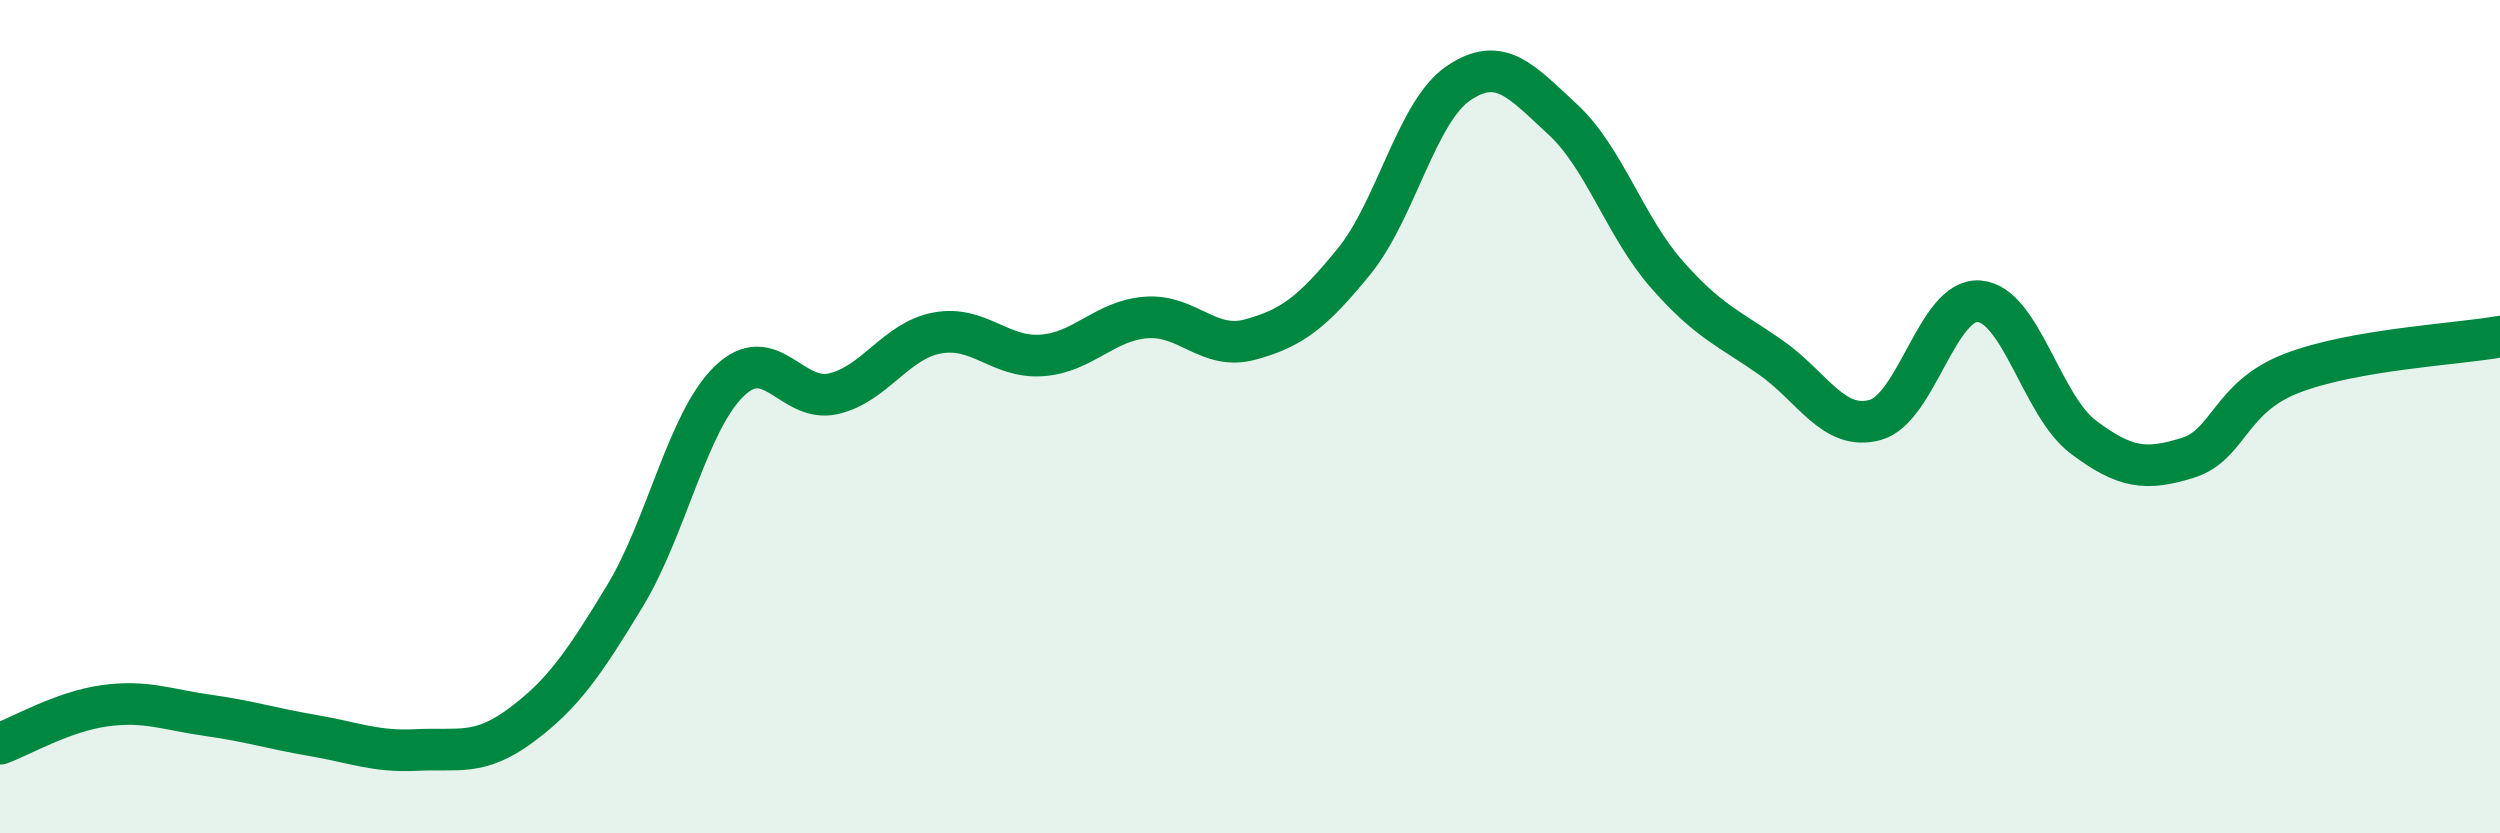
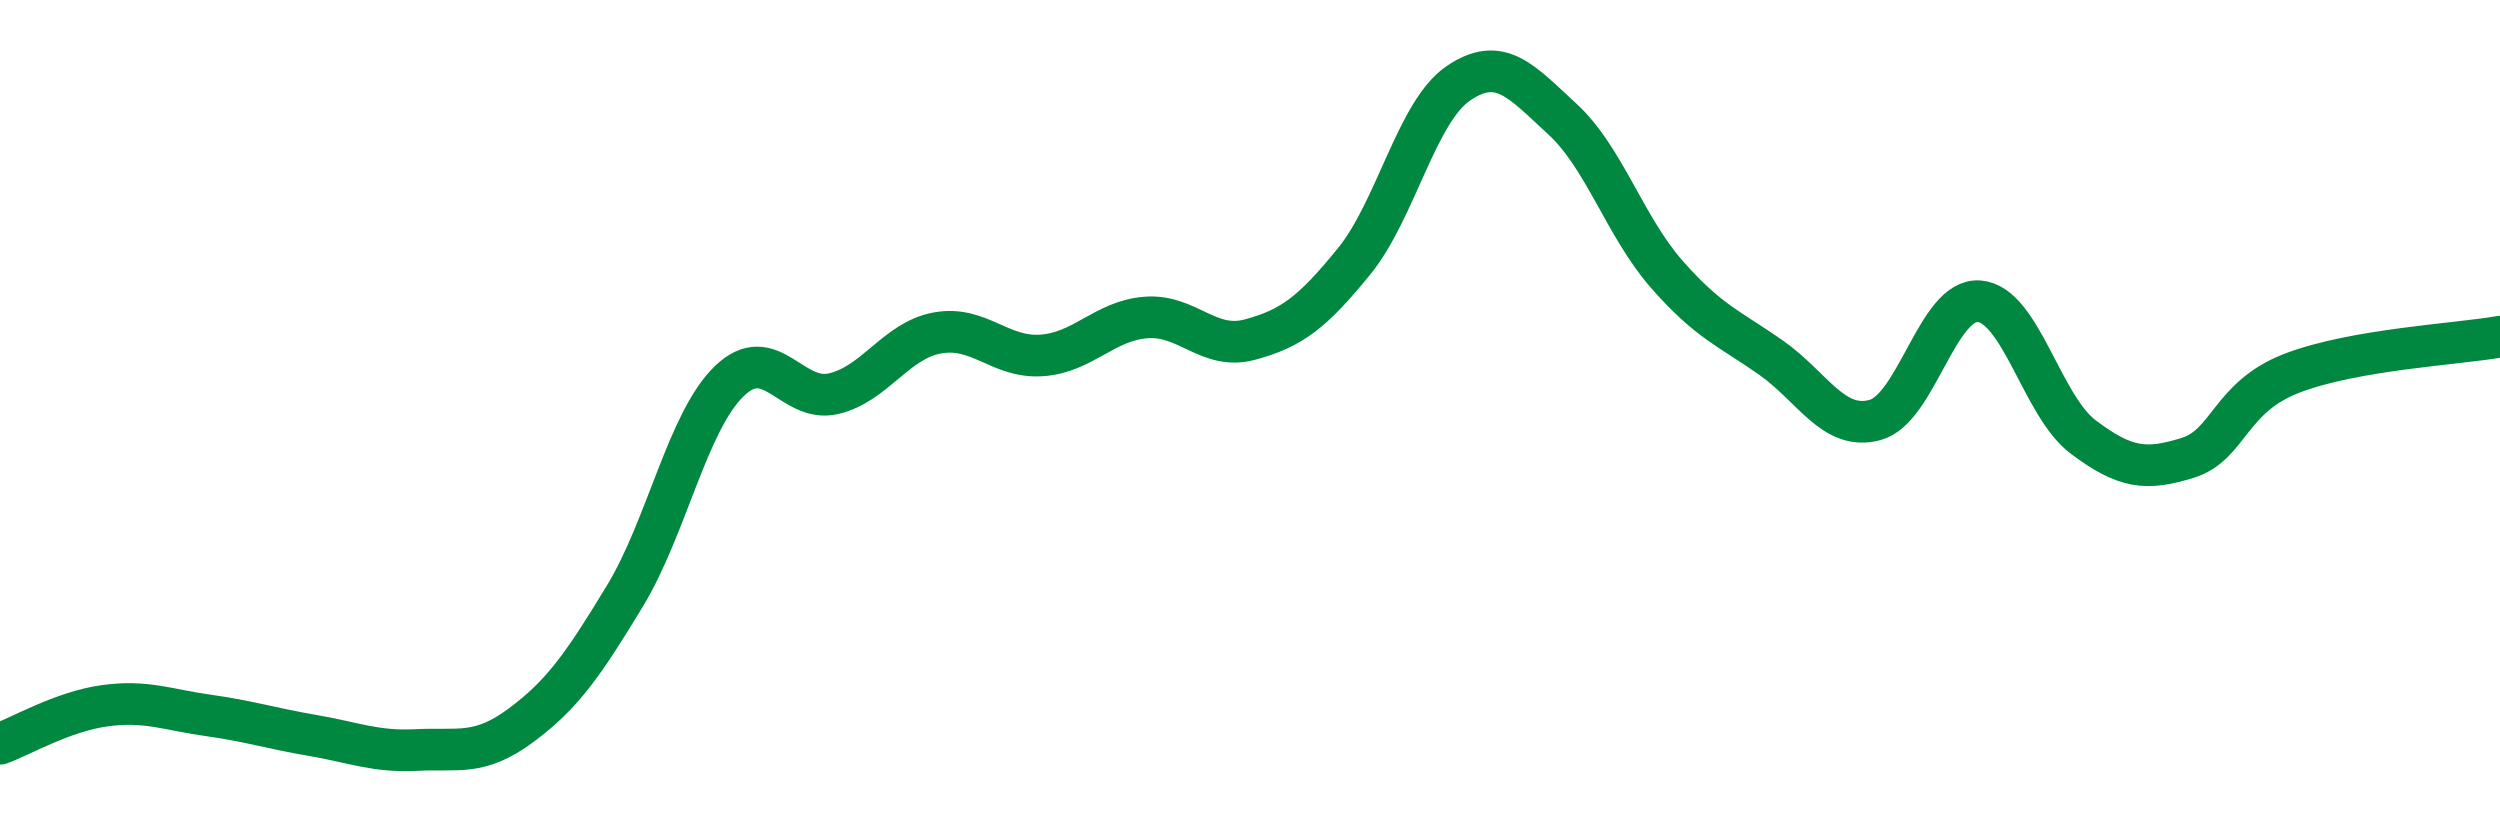
<svg xmlns="http://www.w3.org/2000/svg" width="60" height="20" viewBox="0 0 60 20">
-   <path d="M 0,17.85 C 0.5,17.67 1.5,17.08 2.5,16.94 C 3.5,16.8 4,17.03 5,17.17 C 6,17.31 6.5,17.48 7.5,17.65 C 8.5,17.82 9,18.05 10,18 C 11,17.95 11.5,18.15 12.5,17.41 C 13.5,16.67 14,15.95 15,14.3 C 16,12.65 16.5,10.12 17.5,9.15 C 18.5,8.18 19,9.68 20,9.45 C 21,9.22 21.5,8.17 22.5,7.99 C 23.5,7.81 24,8.6 25,8.53 C 26,8.46 26.5,7.7 27.5,7.62 C 28.5,7.54 29,8.42 30,8.15 C 31,7.88 31.5,7.5 32.5,6.27 C 33.5,5.04 34,2.68 35,2 C 36,1.32 36.5,1.94 37.5,2.86 C 38.5,3.78 39,5.44 40,6.58 C 41,7.72 41.5,7.88 42.5,8.58 C 43.5,9.28 44,10.35 45,10.08 C 46,9.81 46.5,7.15 47.5,7.23 C 48.5,7.31 49,9.74 50,10.49 C 51,11.24 51.5,11.3 52.5,10.99 C 53.5,10.68 53.5,9.54 55,8.96 C 56.5,8.38 59,8.26 60,8.08L60 20L0 20Z" fill="#008740" opacity="0.1" stroke-linecap="round" stroke-linejoin="round" />
  <path d="M 0,17.85 C 0.5,17.67 1.5,17.08 2.5,16.94 C 3.5,16.8 4,17.03 5,17.17 C 6,17.31 6.5,17.48 7.5,17.65 C 8.5,17.82 9,18.05 10,18 C 11,17.95 11.5,18.15 12.5,17.41 C 13.5,16.67 14,15.95 15,14.3 C 16,12.65 16.5,10.12 17.5,9.15 C 18.5,8.18 19,9.68 20,9.45 C 21,9.22 21.5,8.17 22.5,7.99 C 23.5,7.81 24,8.6 25,8.53 C 26,8.46 26.5,7.7 27.5,7.62 C 28.5,7.54 29,8.42 30,8.15 C 31,7.88 31.5,7.5 32.5,6.27 C 33.5,5.04 34,2.68 35,2 C 36,1.32 36.5,1.94 37.5,2.86 C 38.5,3.78 39,5.44 40,6.58 C 41,7.72 41.5,7.88 42.5,8.58 C 43.5,9.28 44,10.35 45,10.08 C 46,9.81 46.5,7.15 47.5,7.23 C 48.5,7.31 49,9.74 50,10.49 C 51,11.24 51.5,11.3 52.5,10.99 C 53.5,10.68 53.5,9.54 55,8.96 C 56.5,8.38 59,8.26 60,8.08" stroke="#008740" stroke-width="1" fill="none" stroke-linecap="round" stroke-linejoin="round" />
</svg>